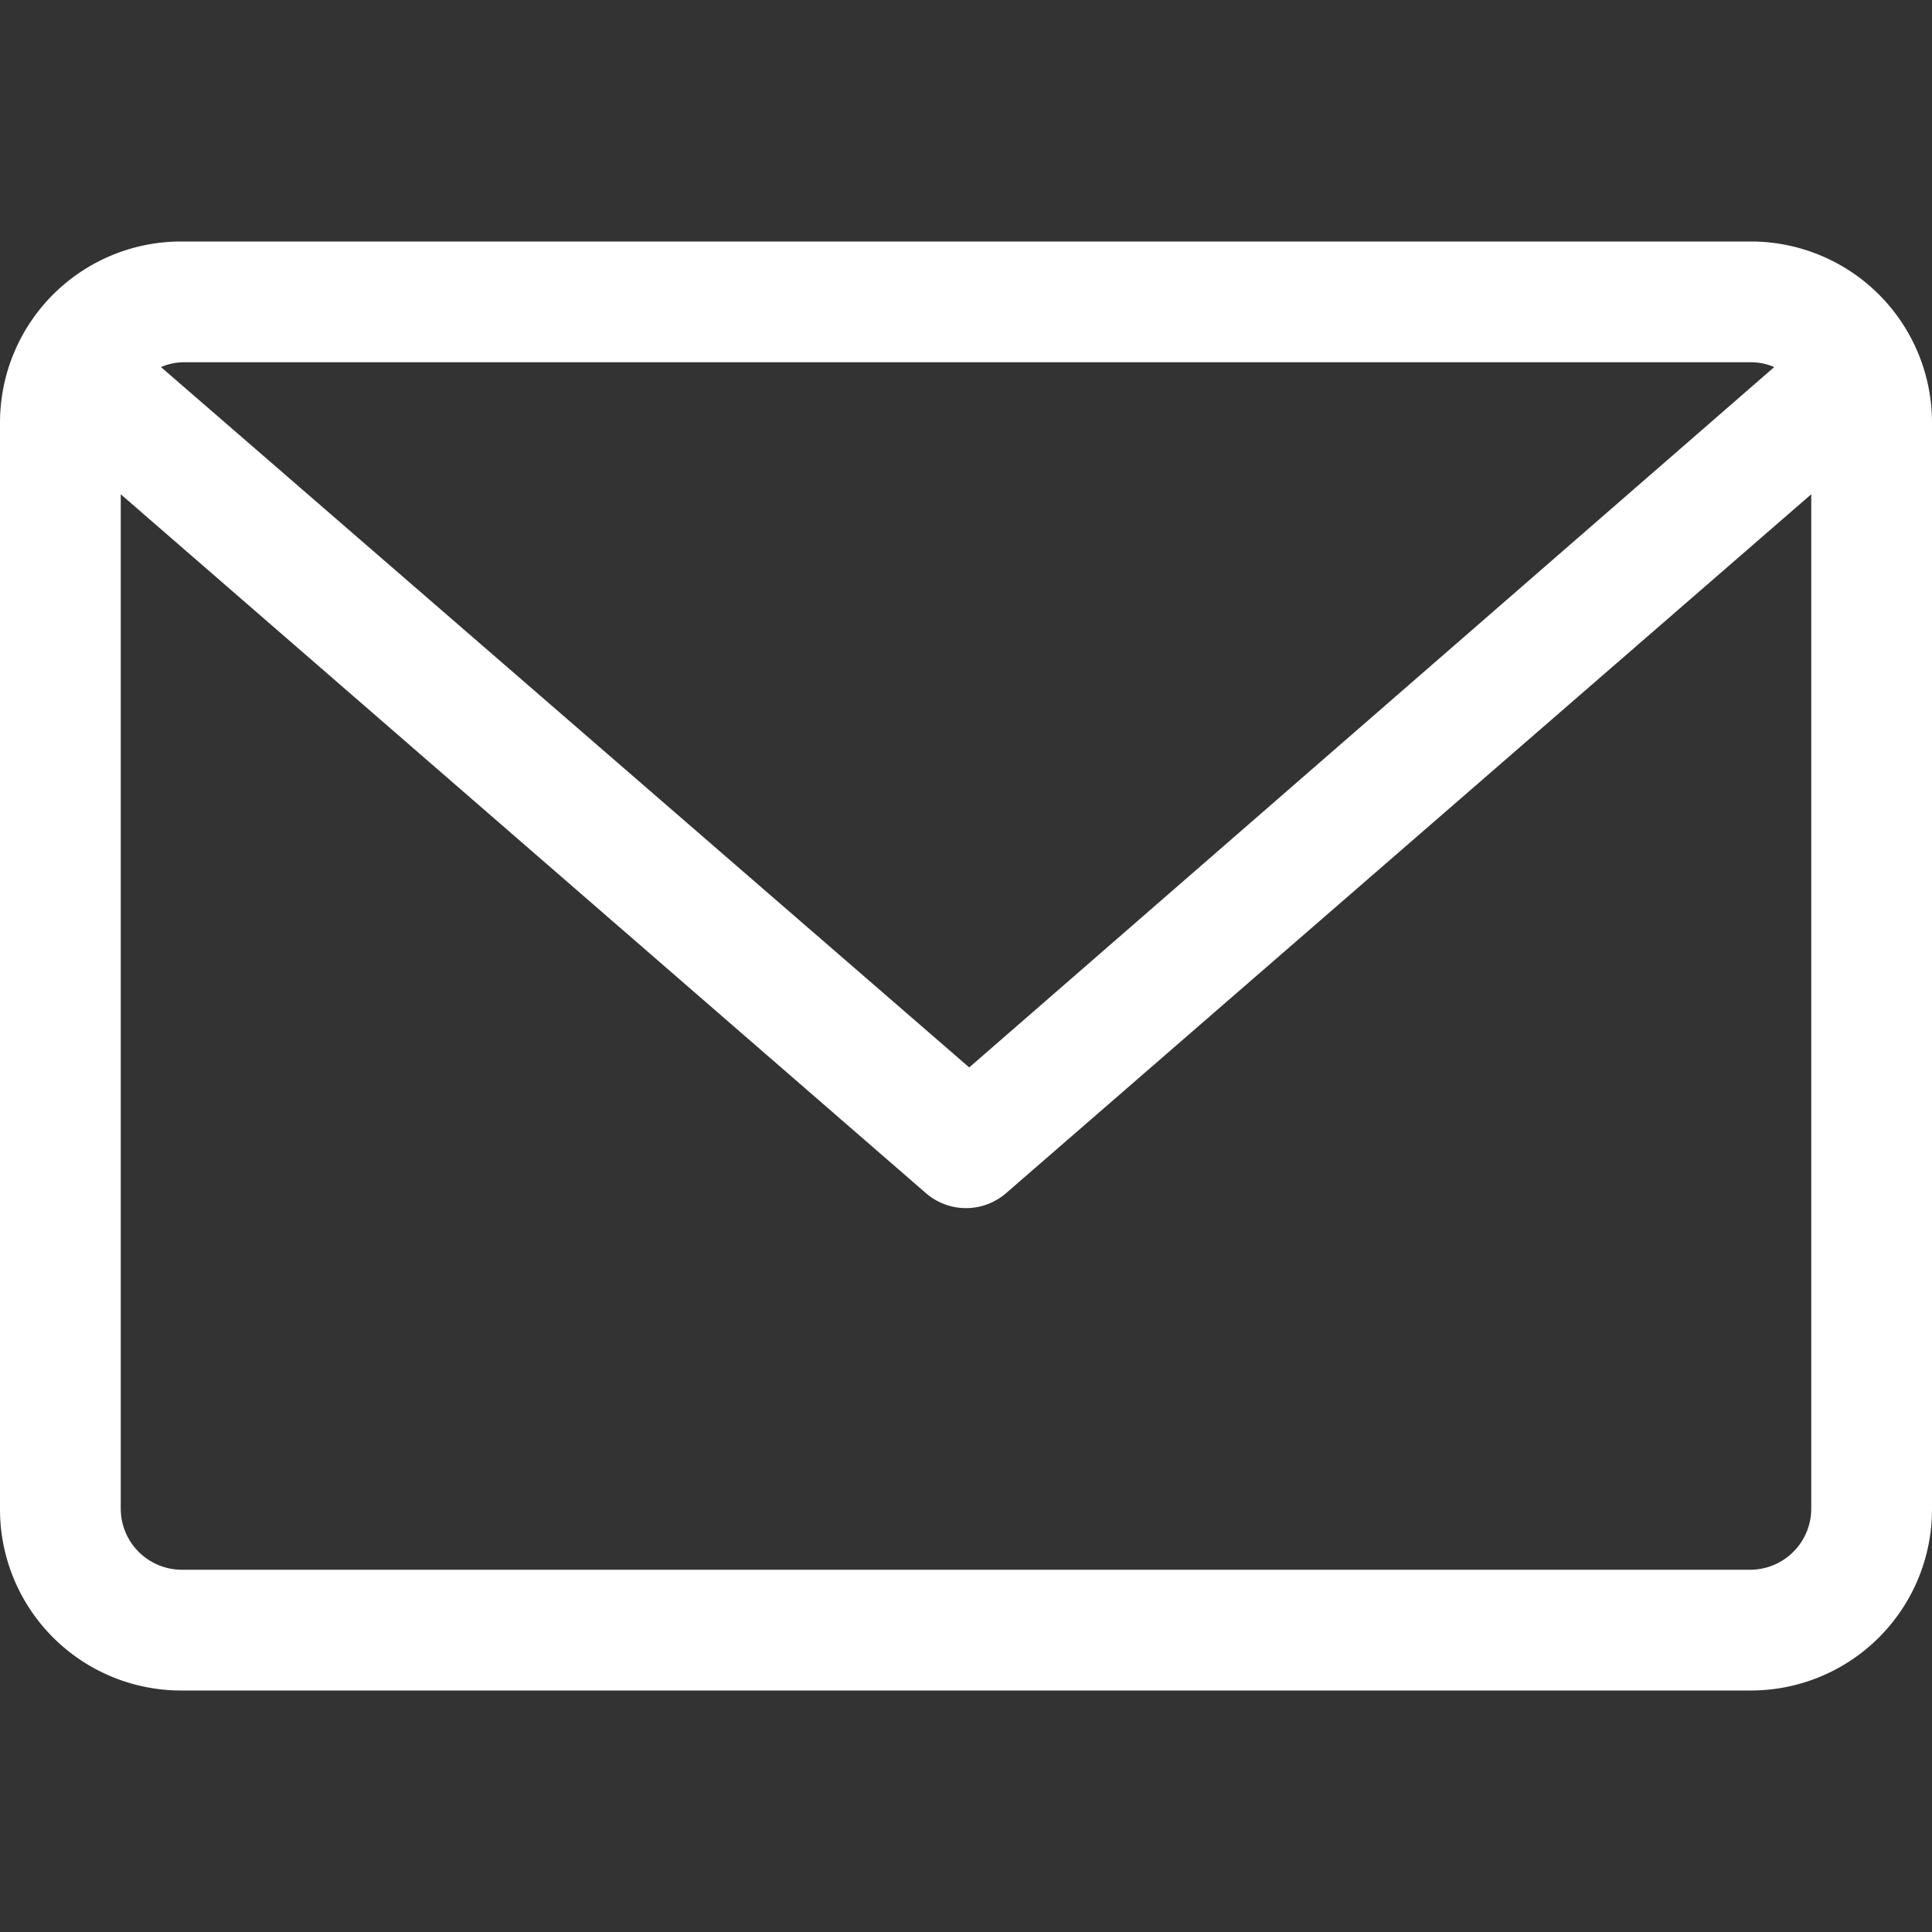
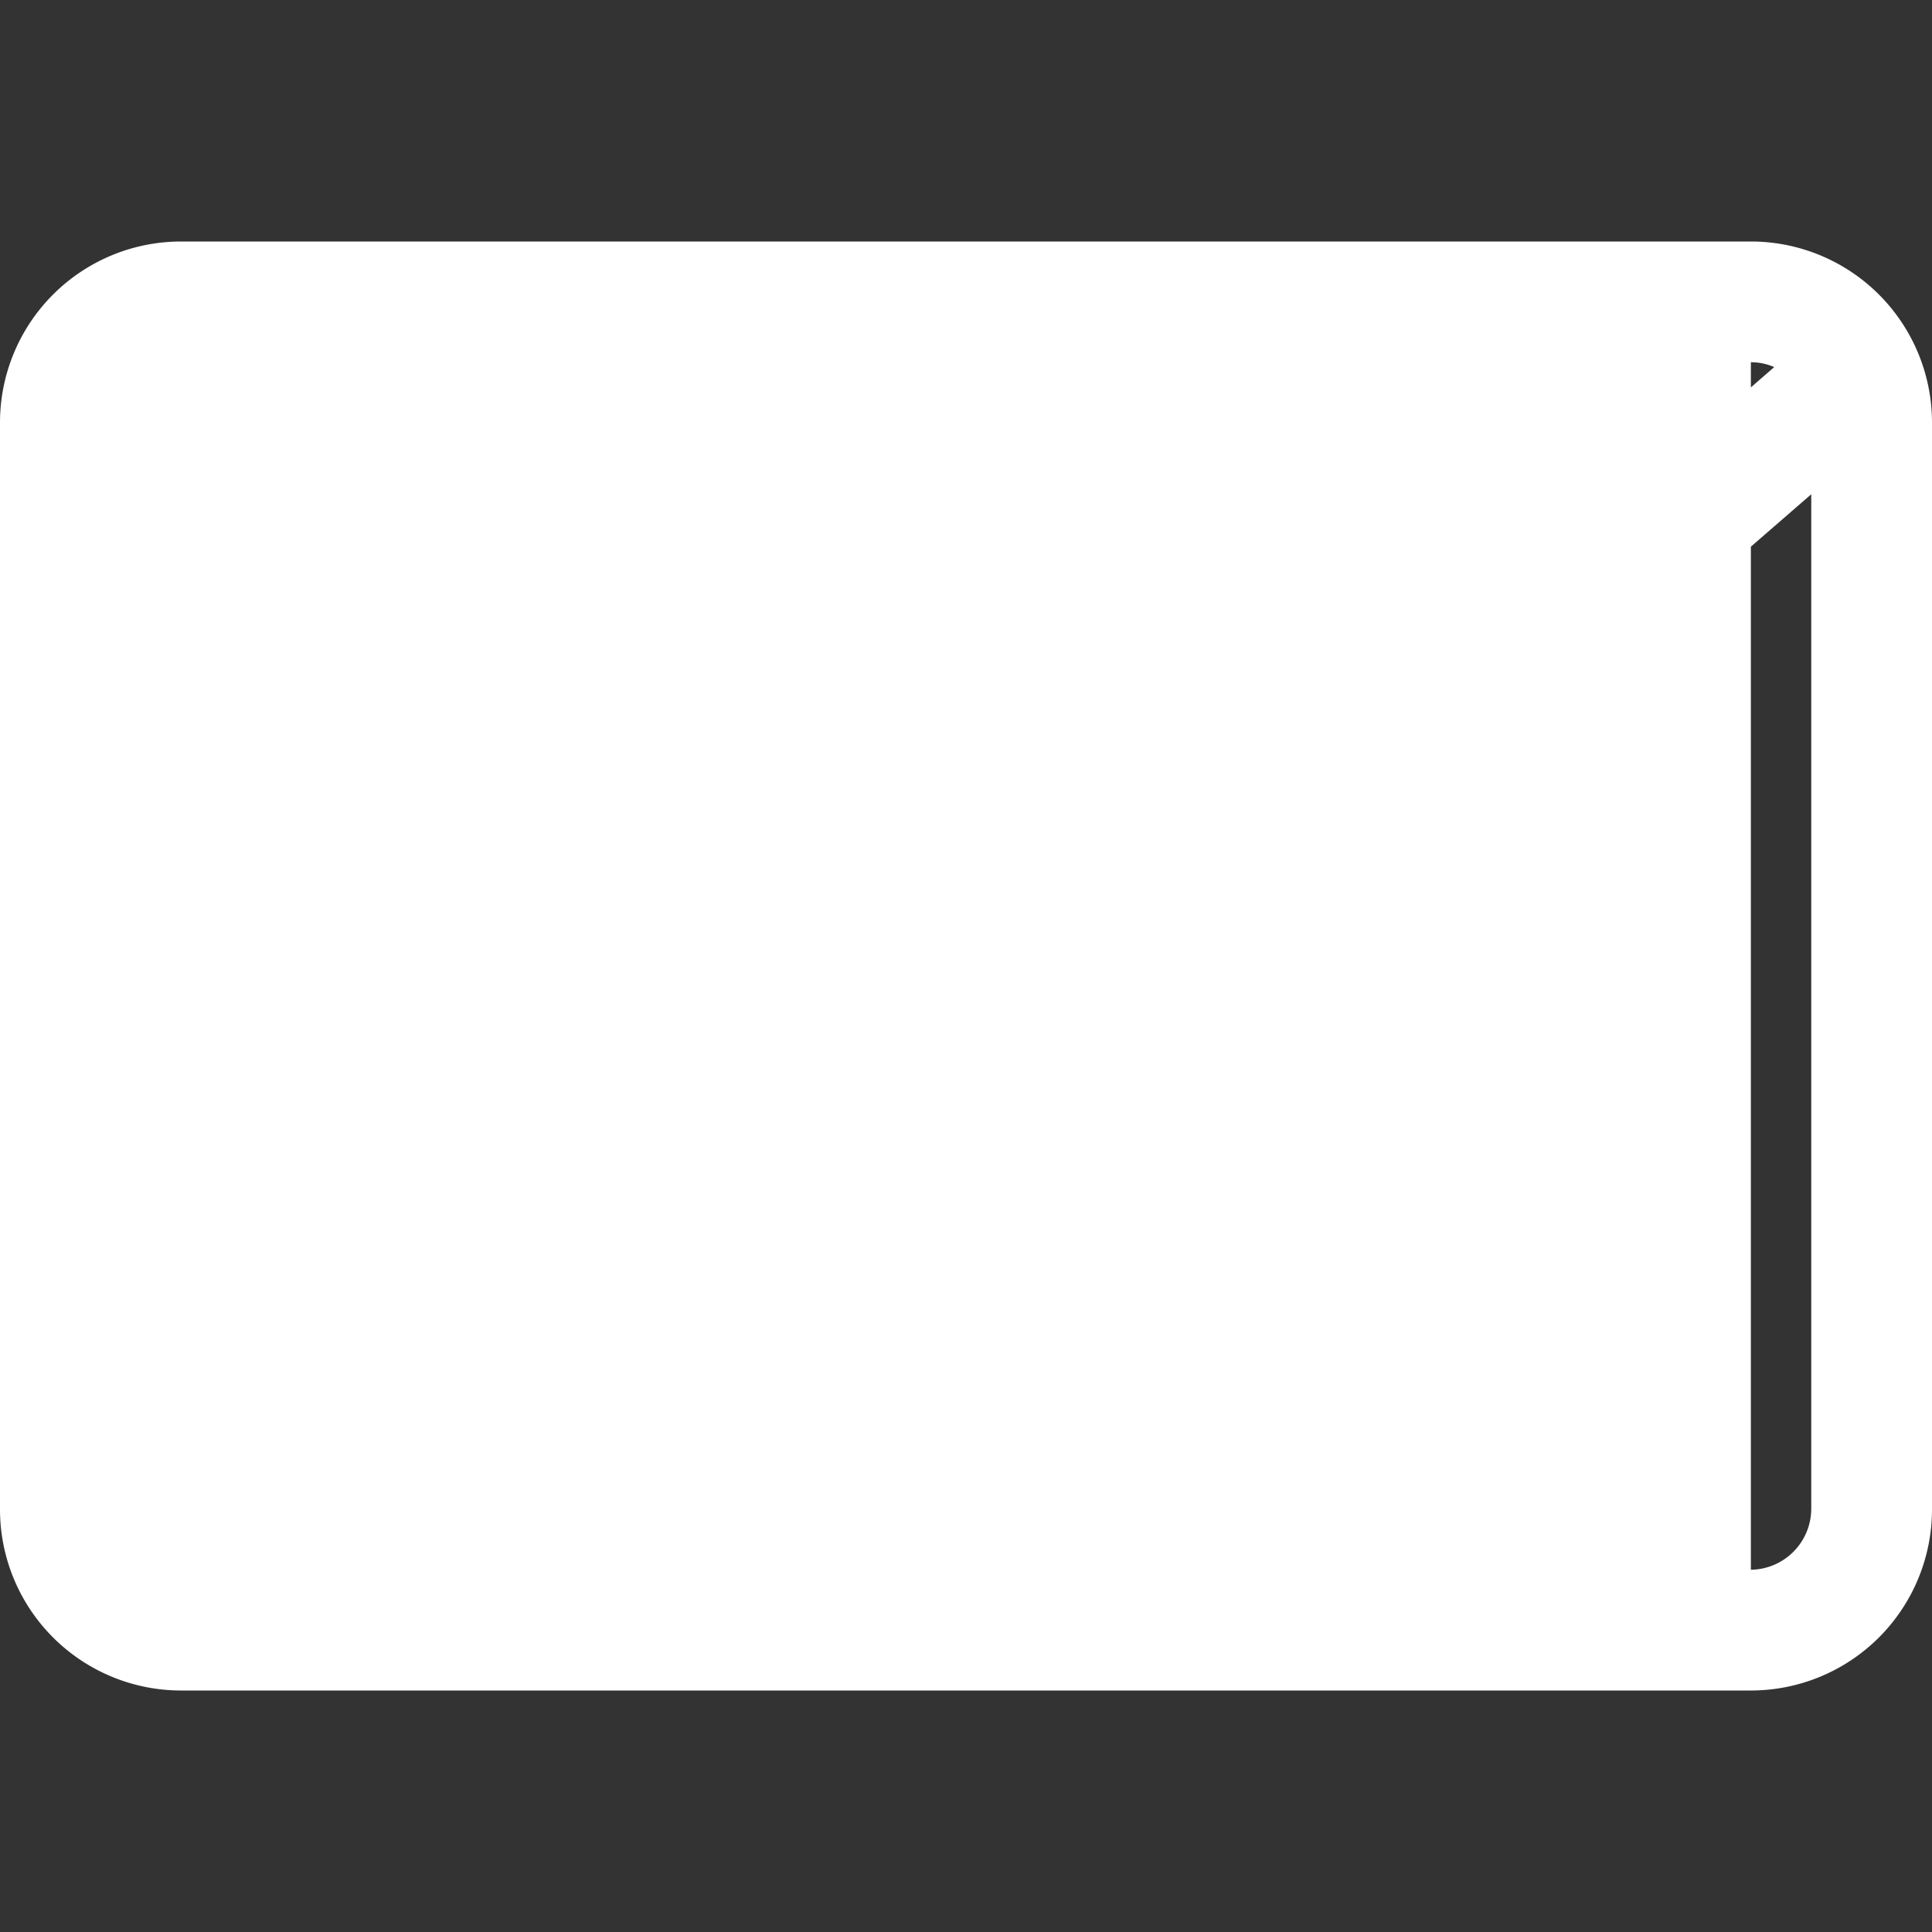
<svg xmlns="http://www.w3.org/2000/svg" viewBox="0 0 24 24">
  <rect x="0" y="0" width="24" height="24" fill="#333333" stroke="none" />
-   <path fill="white" d="M21.75,3H2.25A2.25,2.25,0,0,0,0,5.25v13.5A2.25,2.25,0,0,0,2.25,21h19.5A2.25,2.25,0,0,0,24,18.75V5.25A2.25,2.25,0,0,0,21.75,3Zm0,1.5a.72.72,0,0,1,.29.06l-10,8.7L2,4.56a.72.72,0,0,1,.29-.06Zm0,15H2.25a.76.76,0,0,1-.75-.75V6.14l10,8.68a.76.76,0,0,0,1,0l10-8.68V18.75a.76.76,0,0,1-.75.75Zm0,0" />
+   <path fill="white" d="M21.75,3H2.25A2.25,2.25,0,0,0,0,5.25v13.5A2.25,2.25,0,0,0,2.25,21h19.5A2.25,2.25,0,0,0,24,18.75V5.25A2.25,2.25,0,0,0,21.75,3Zm0,1.5a.72.72,0,0,1,.29.06l-10,8.7L2,4.56a.72.72,0,0,1,.29-.06ZH2.25a.76.76,0,0,1-.75-.75V6.14l10,8.68a.76.76,0,0,0,1,0l10-8.68V18.75a.76.76,0,0,1-.75.75Zm0,0" />
</svg>